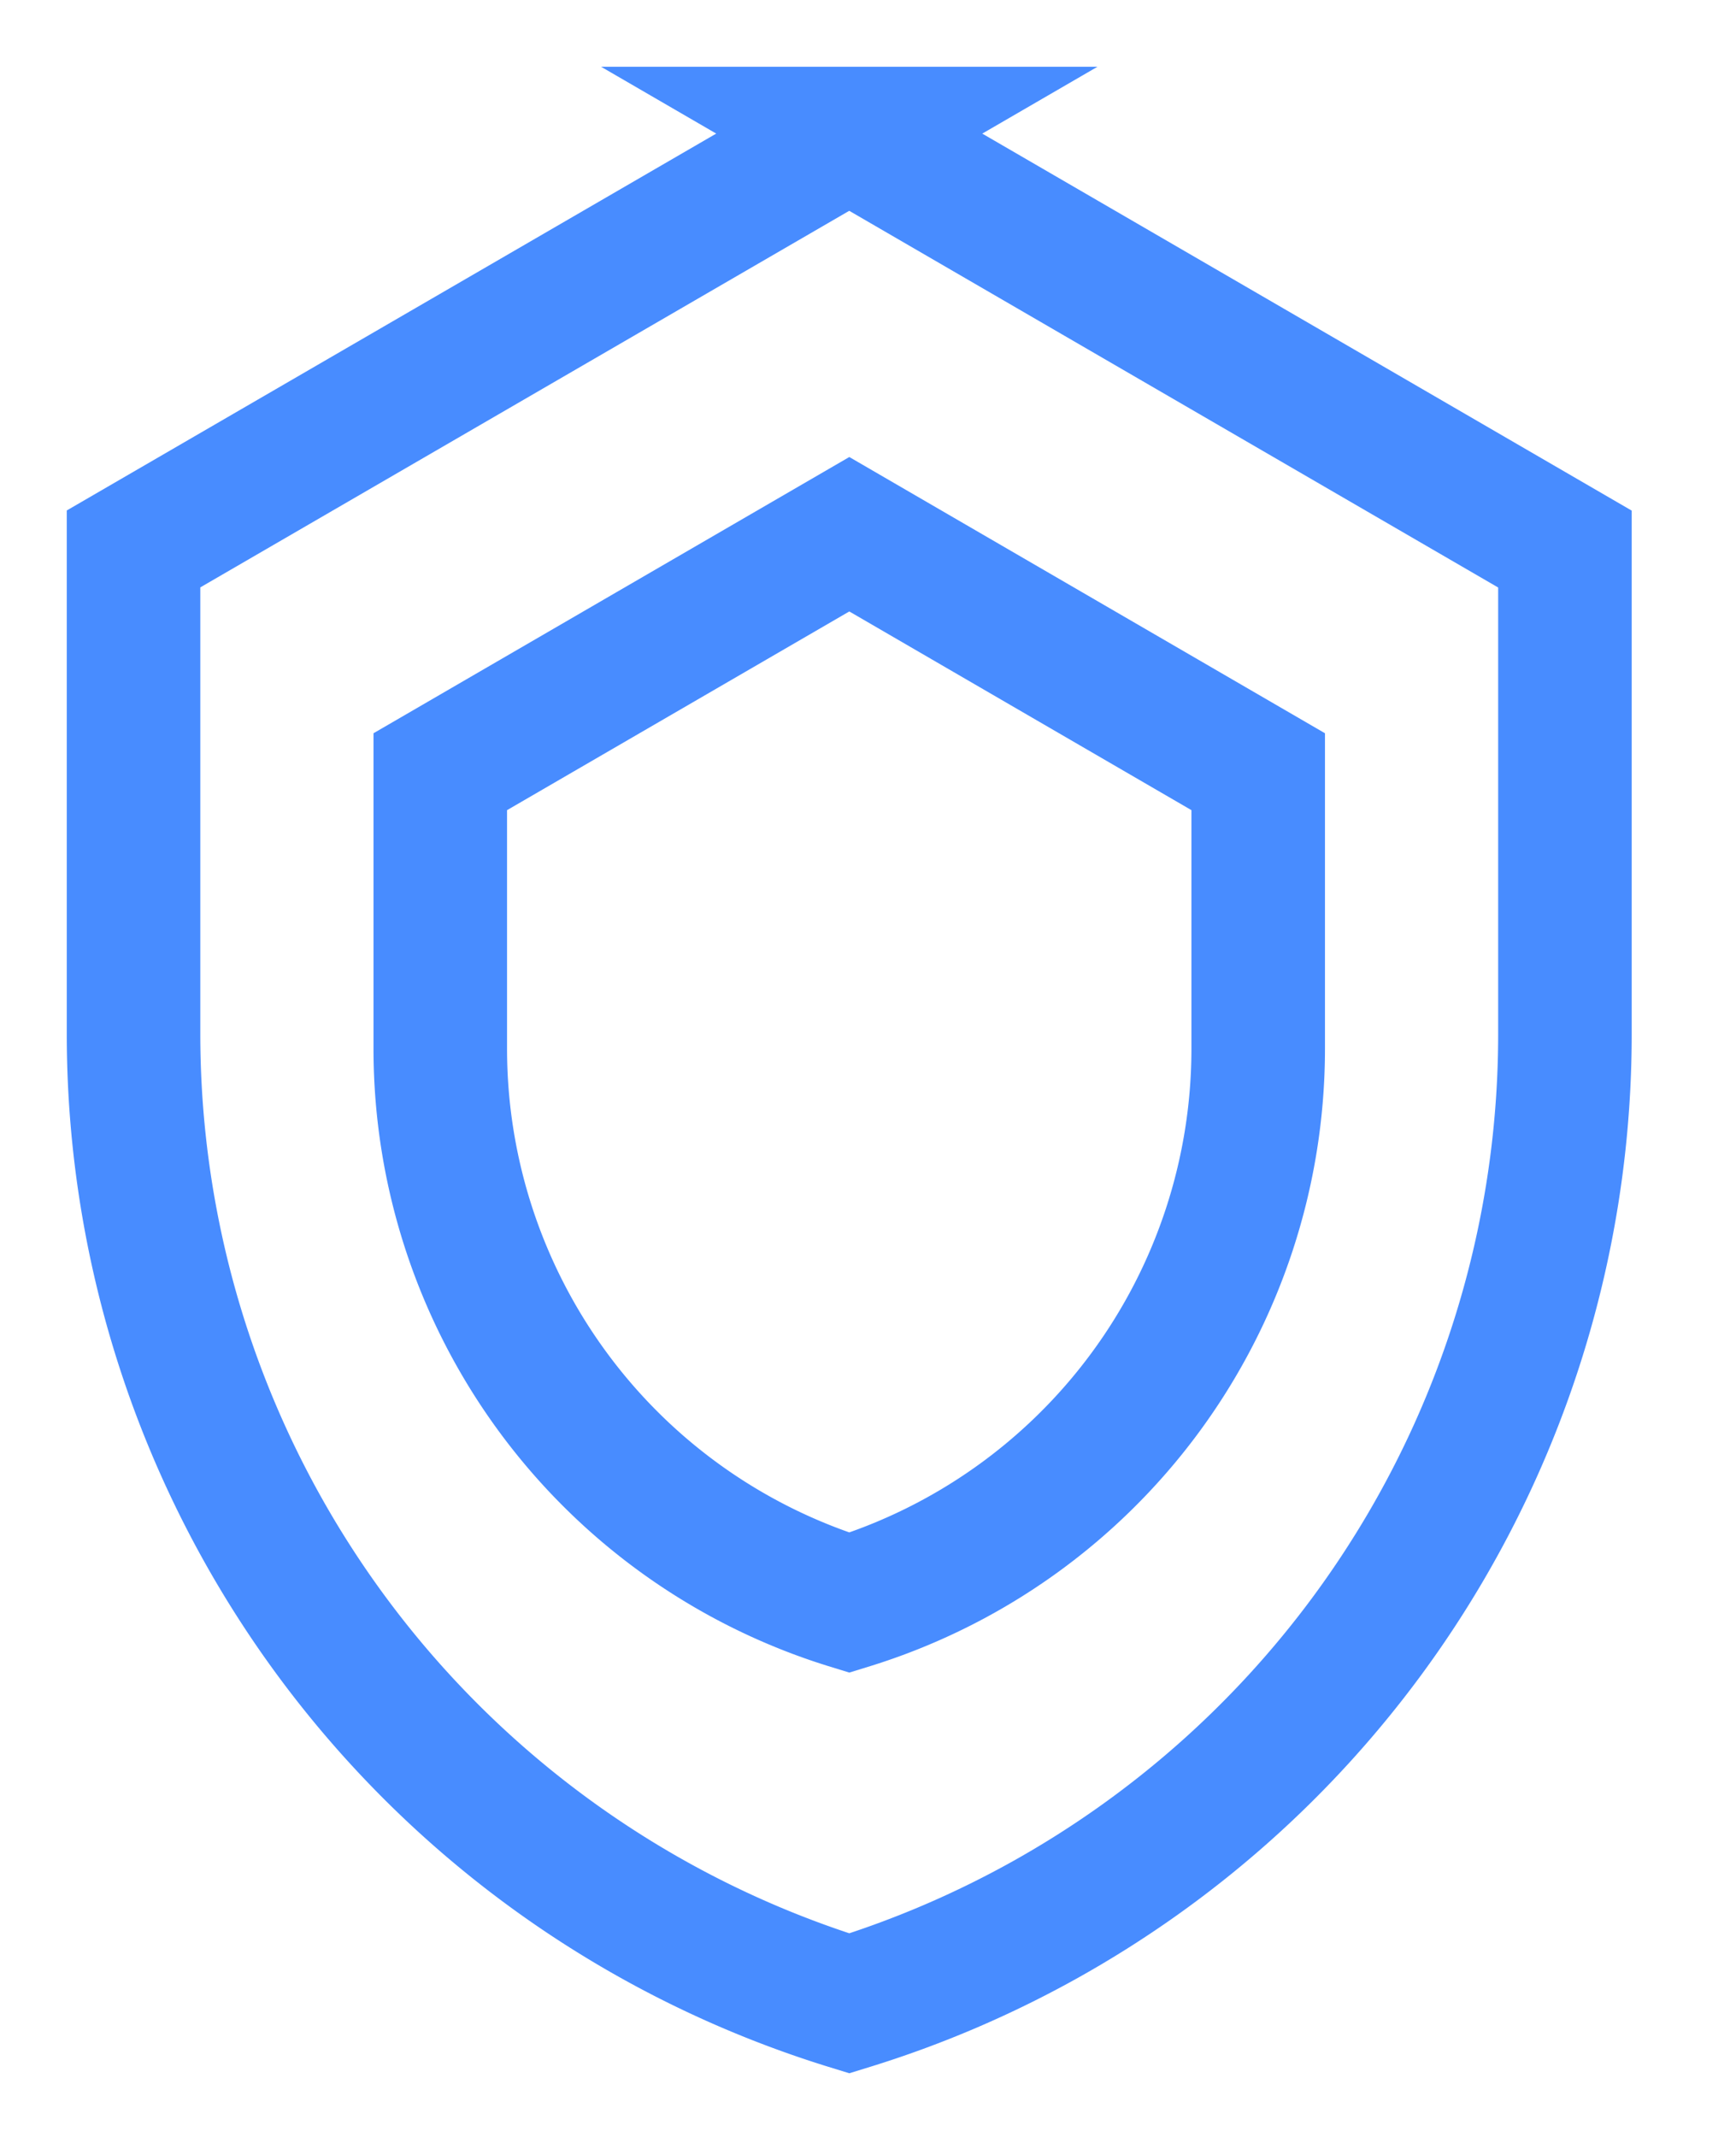
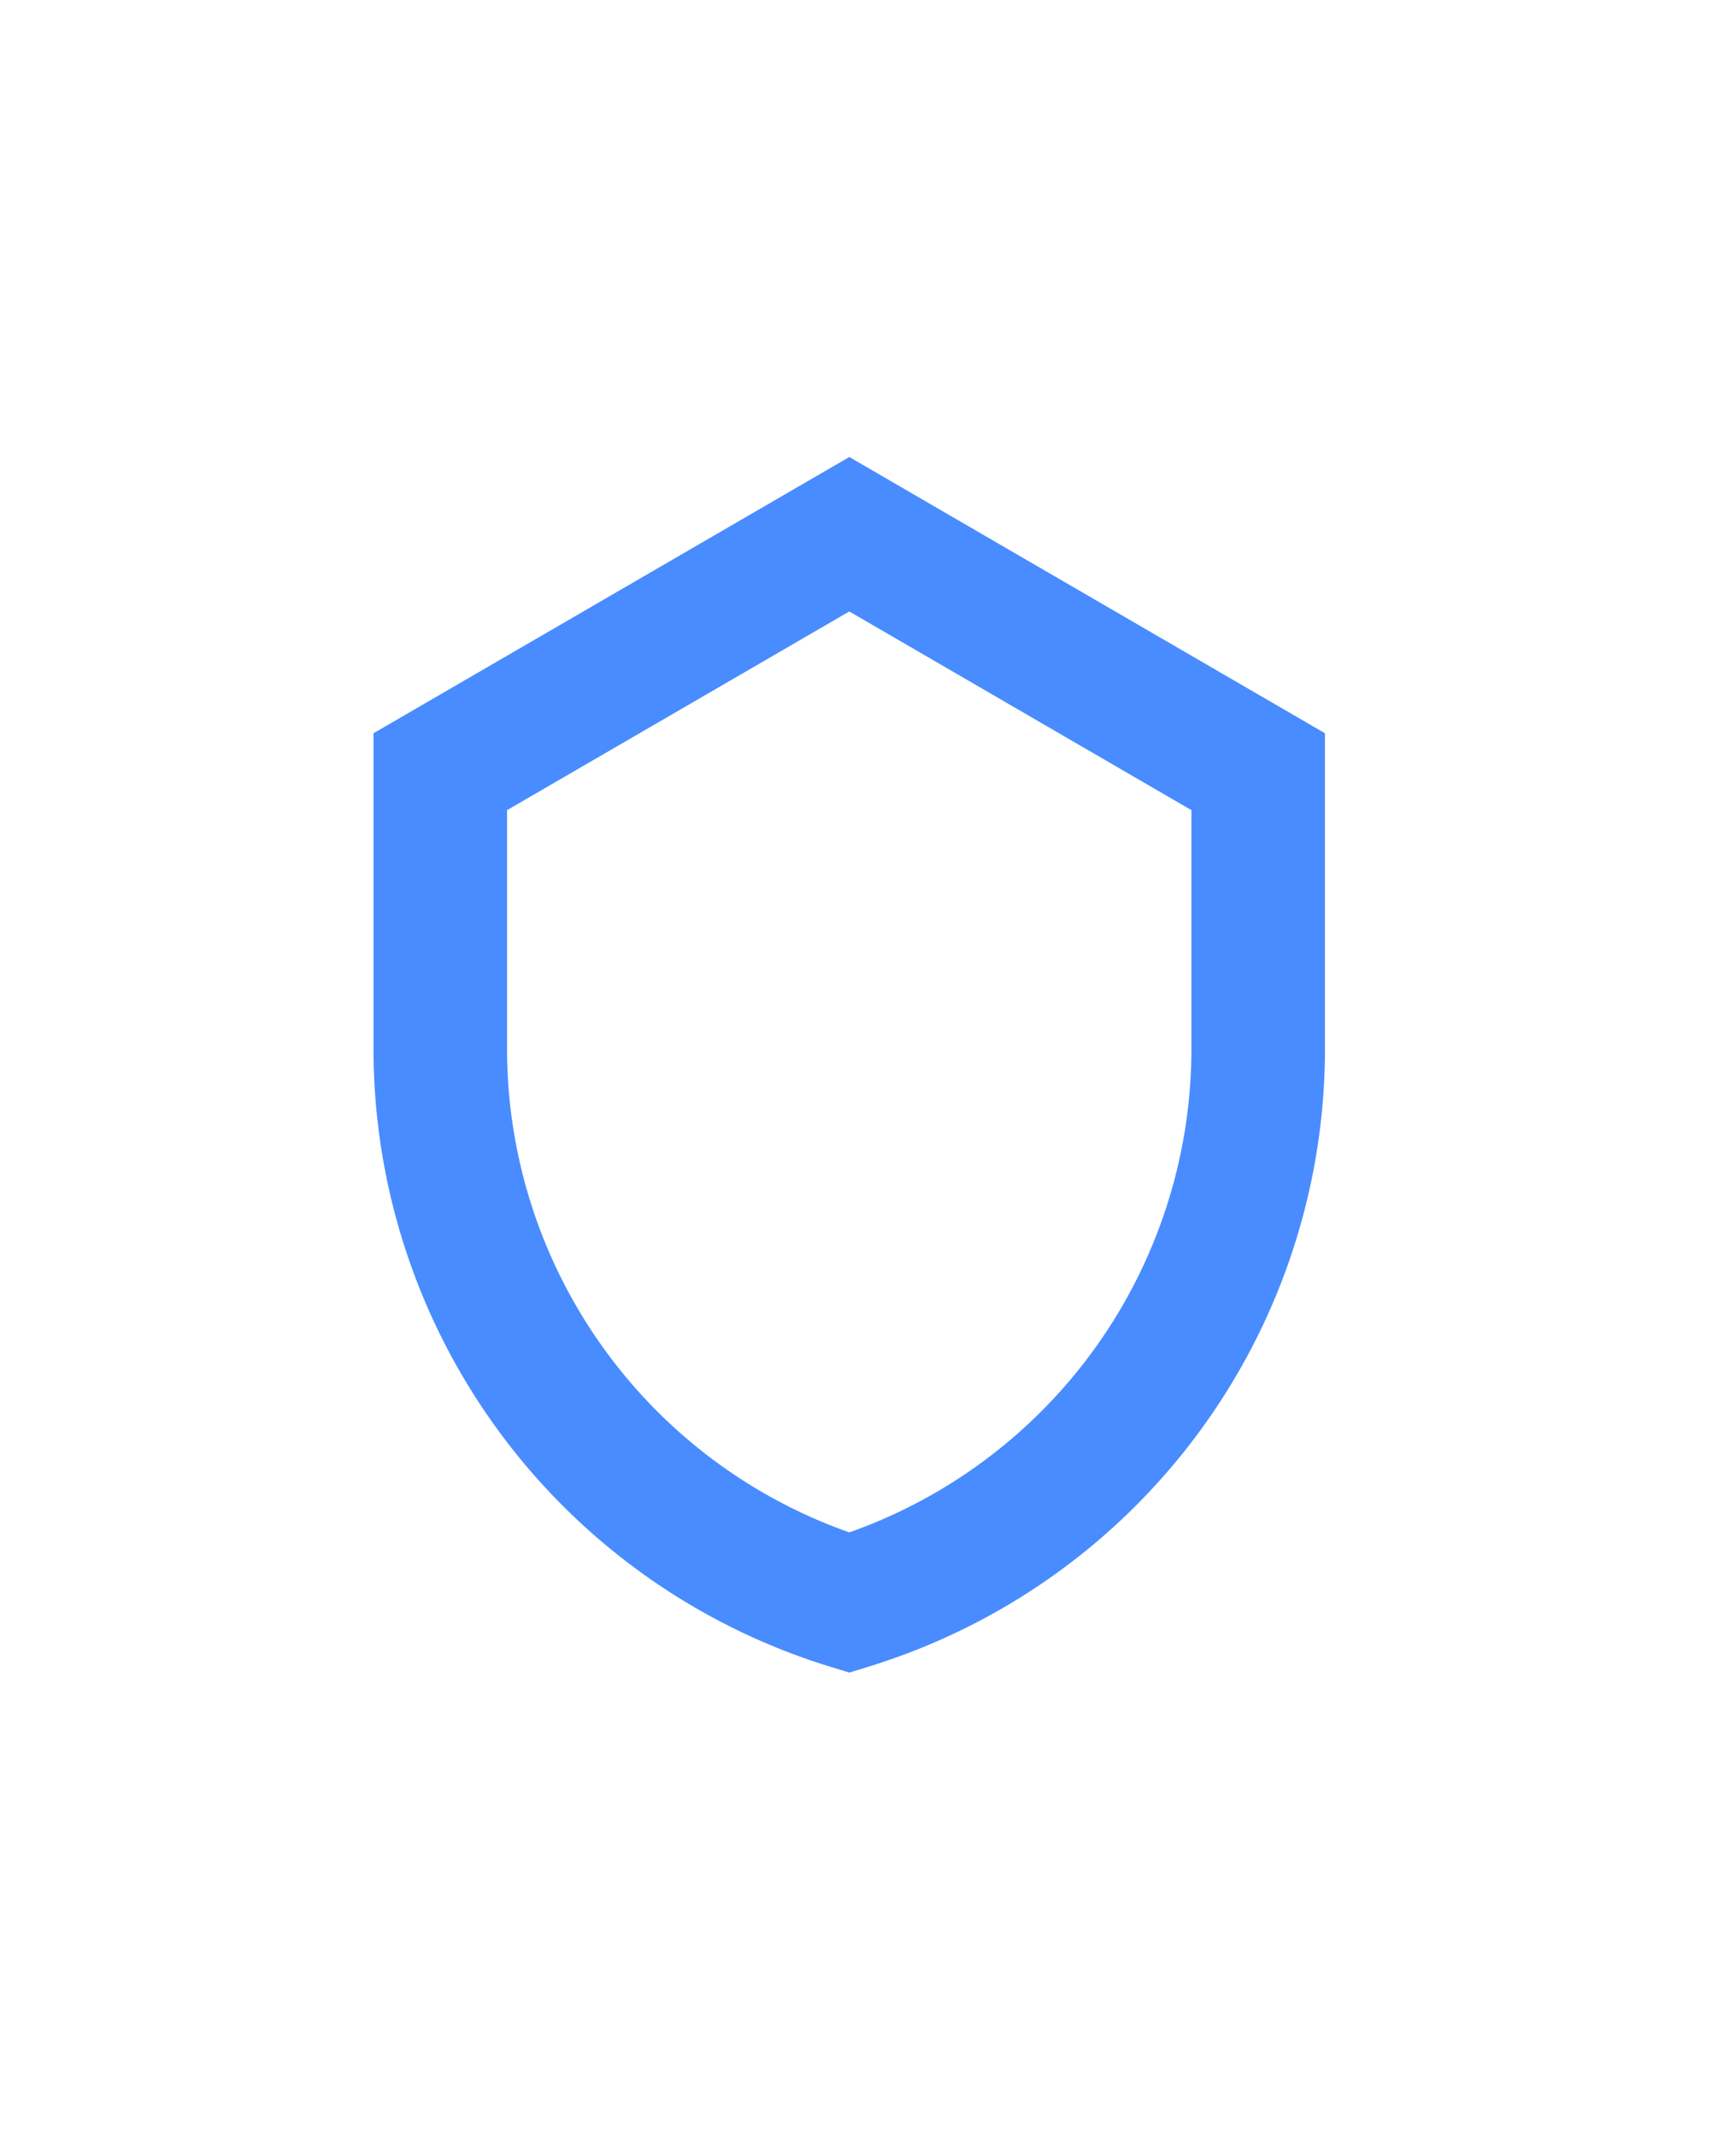
<svg xmlns="http://www.w3.org/2000/svg" width="13" height="16" viewBox="0 0 13 16">
  <g stroke="#488CFF" fill="none" fill-rule="evenodd">
-     <path d="M6.36 1 1 4.11v3.633A7.594 7.594 0 0 0 6.36 15a7.594 7.594 0 0 0 5.359-7.257V4.111L6.359 1z" />
    <path d="M6.36 4 3.297 5.778v2.075A4.34 4.34 0 0 0 6.36 12a4.34 4.34 0 0 0 3.062-4.147V5.778L6.36 4z" />
  </g>
</svg>